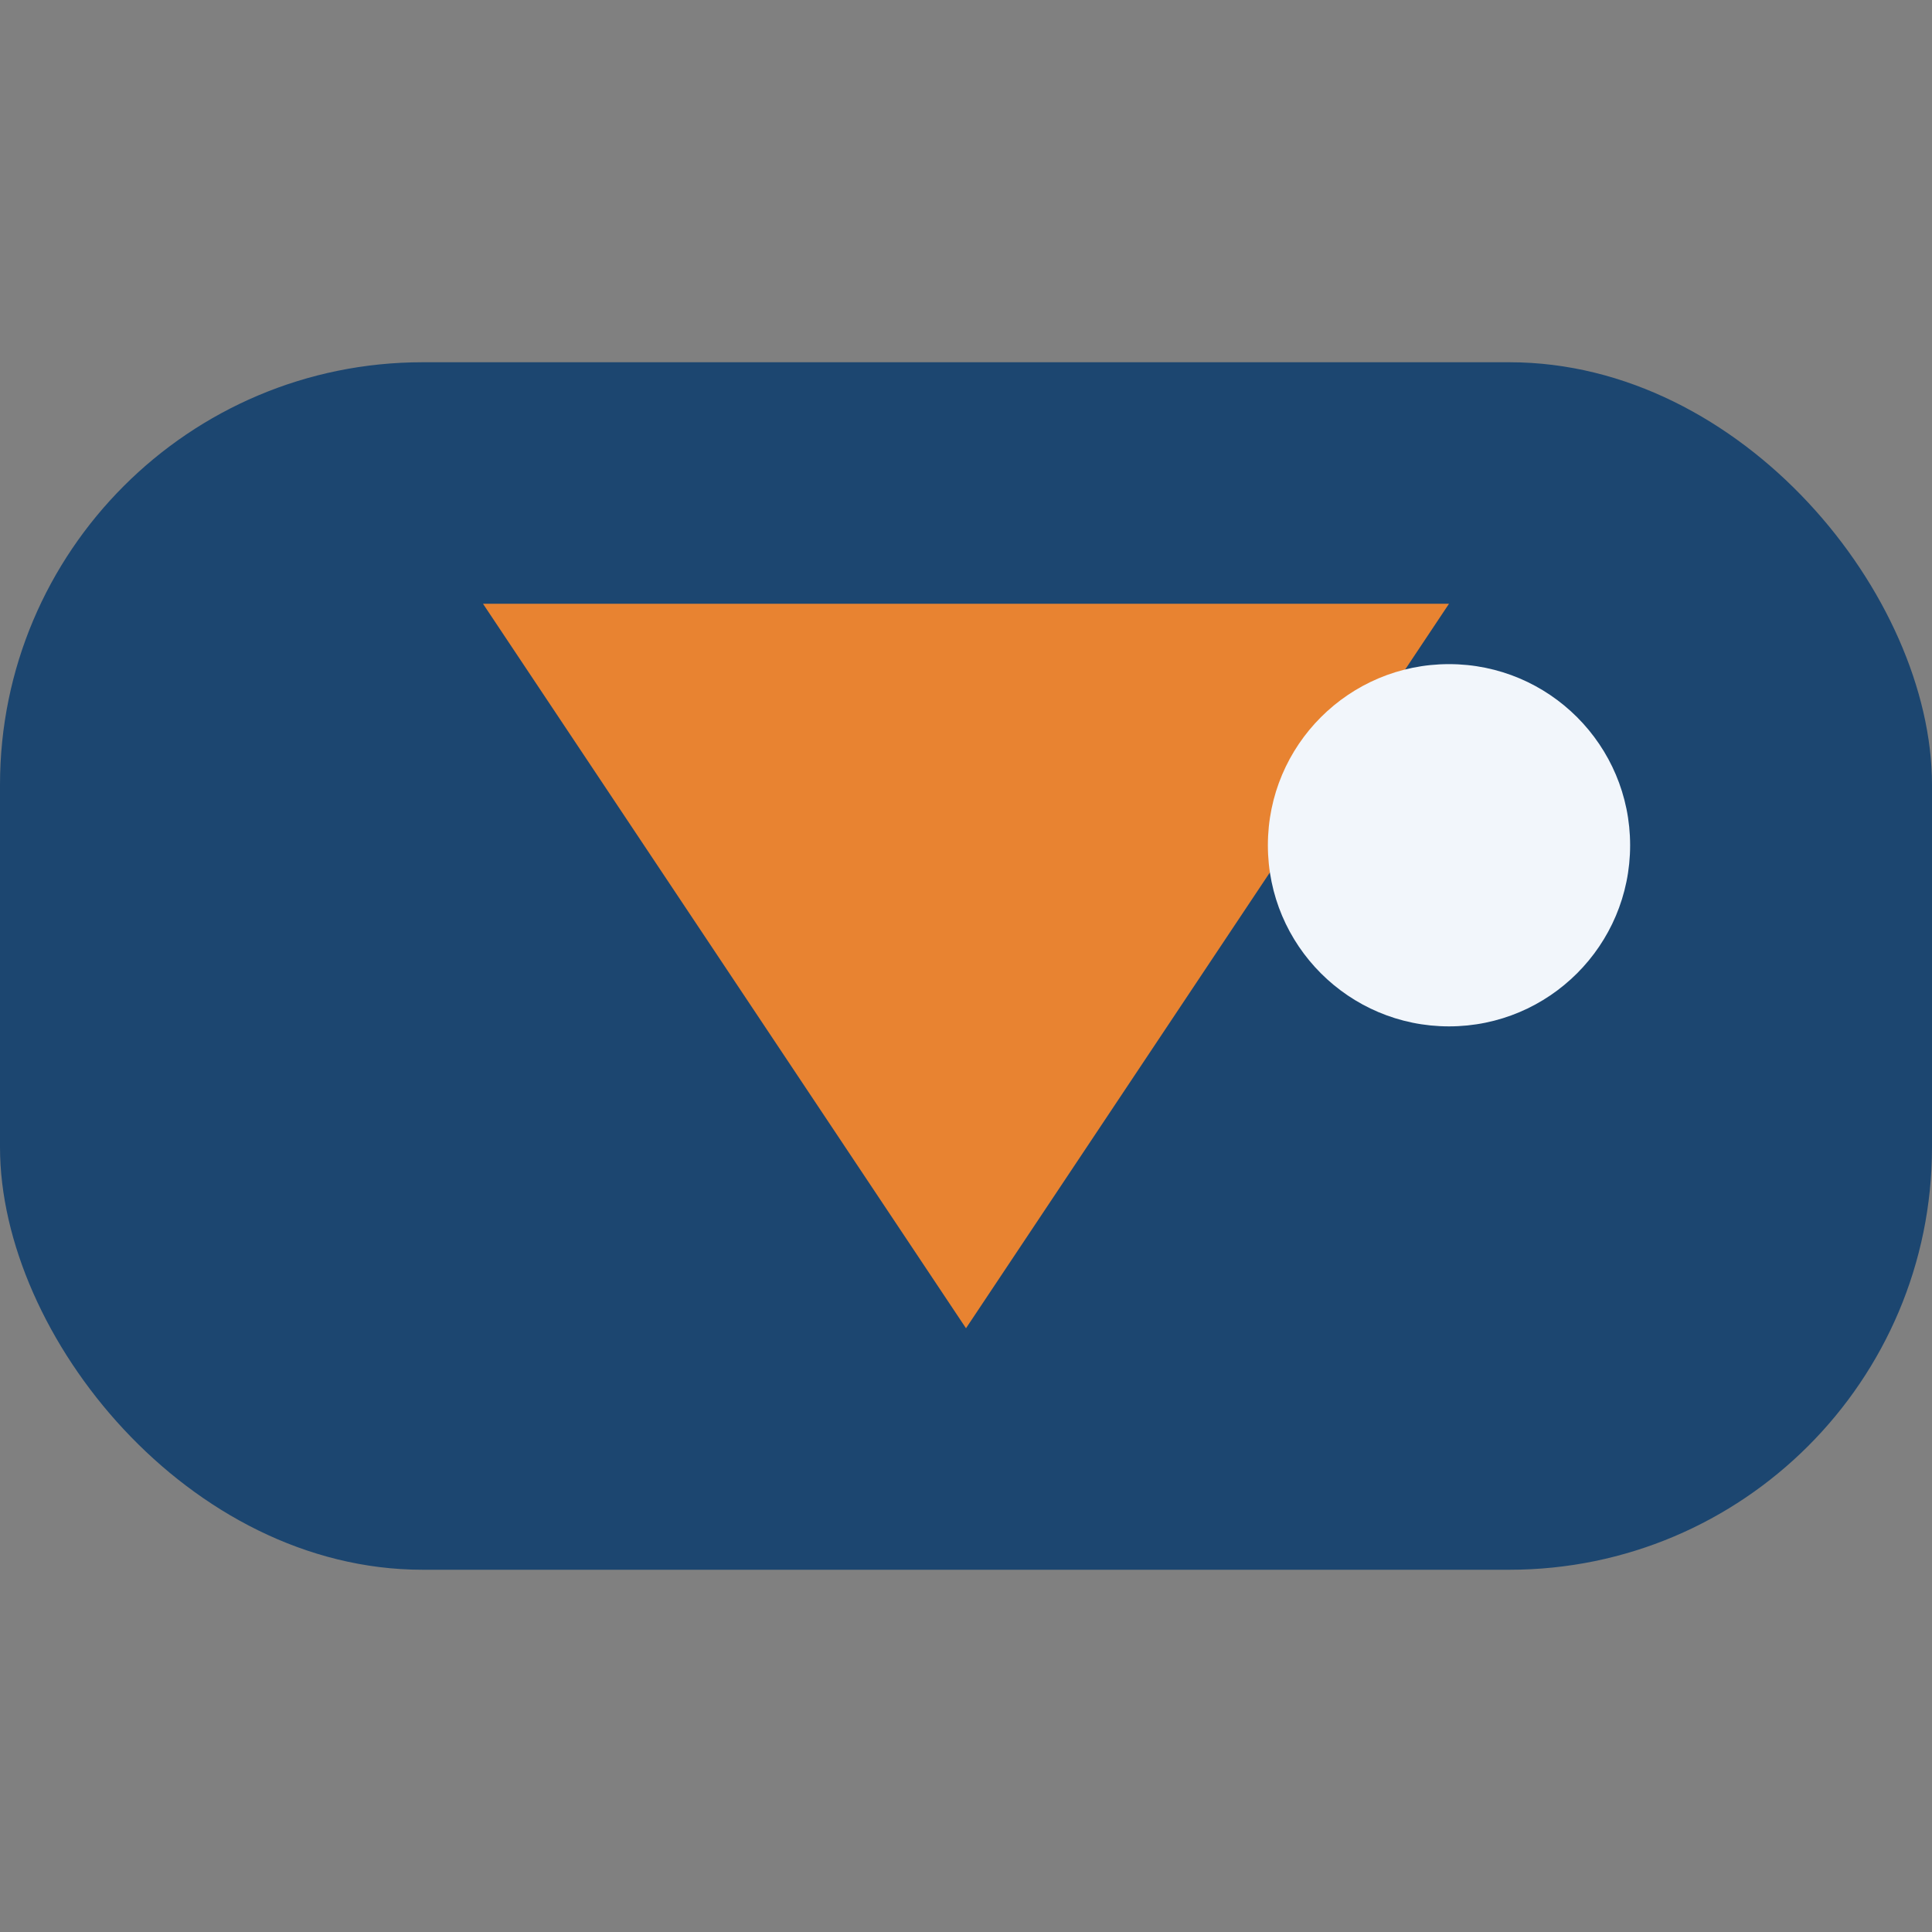
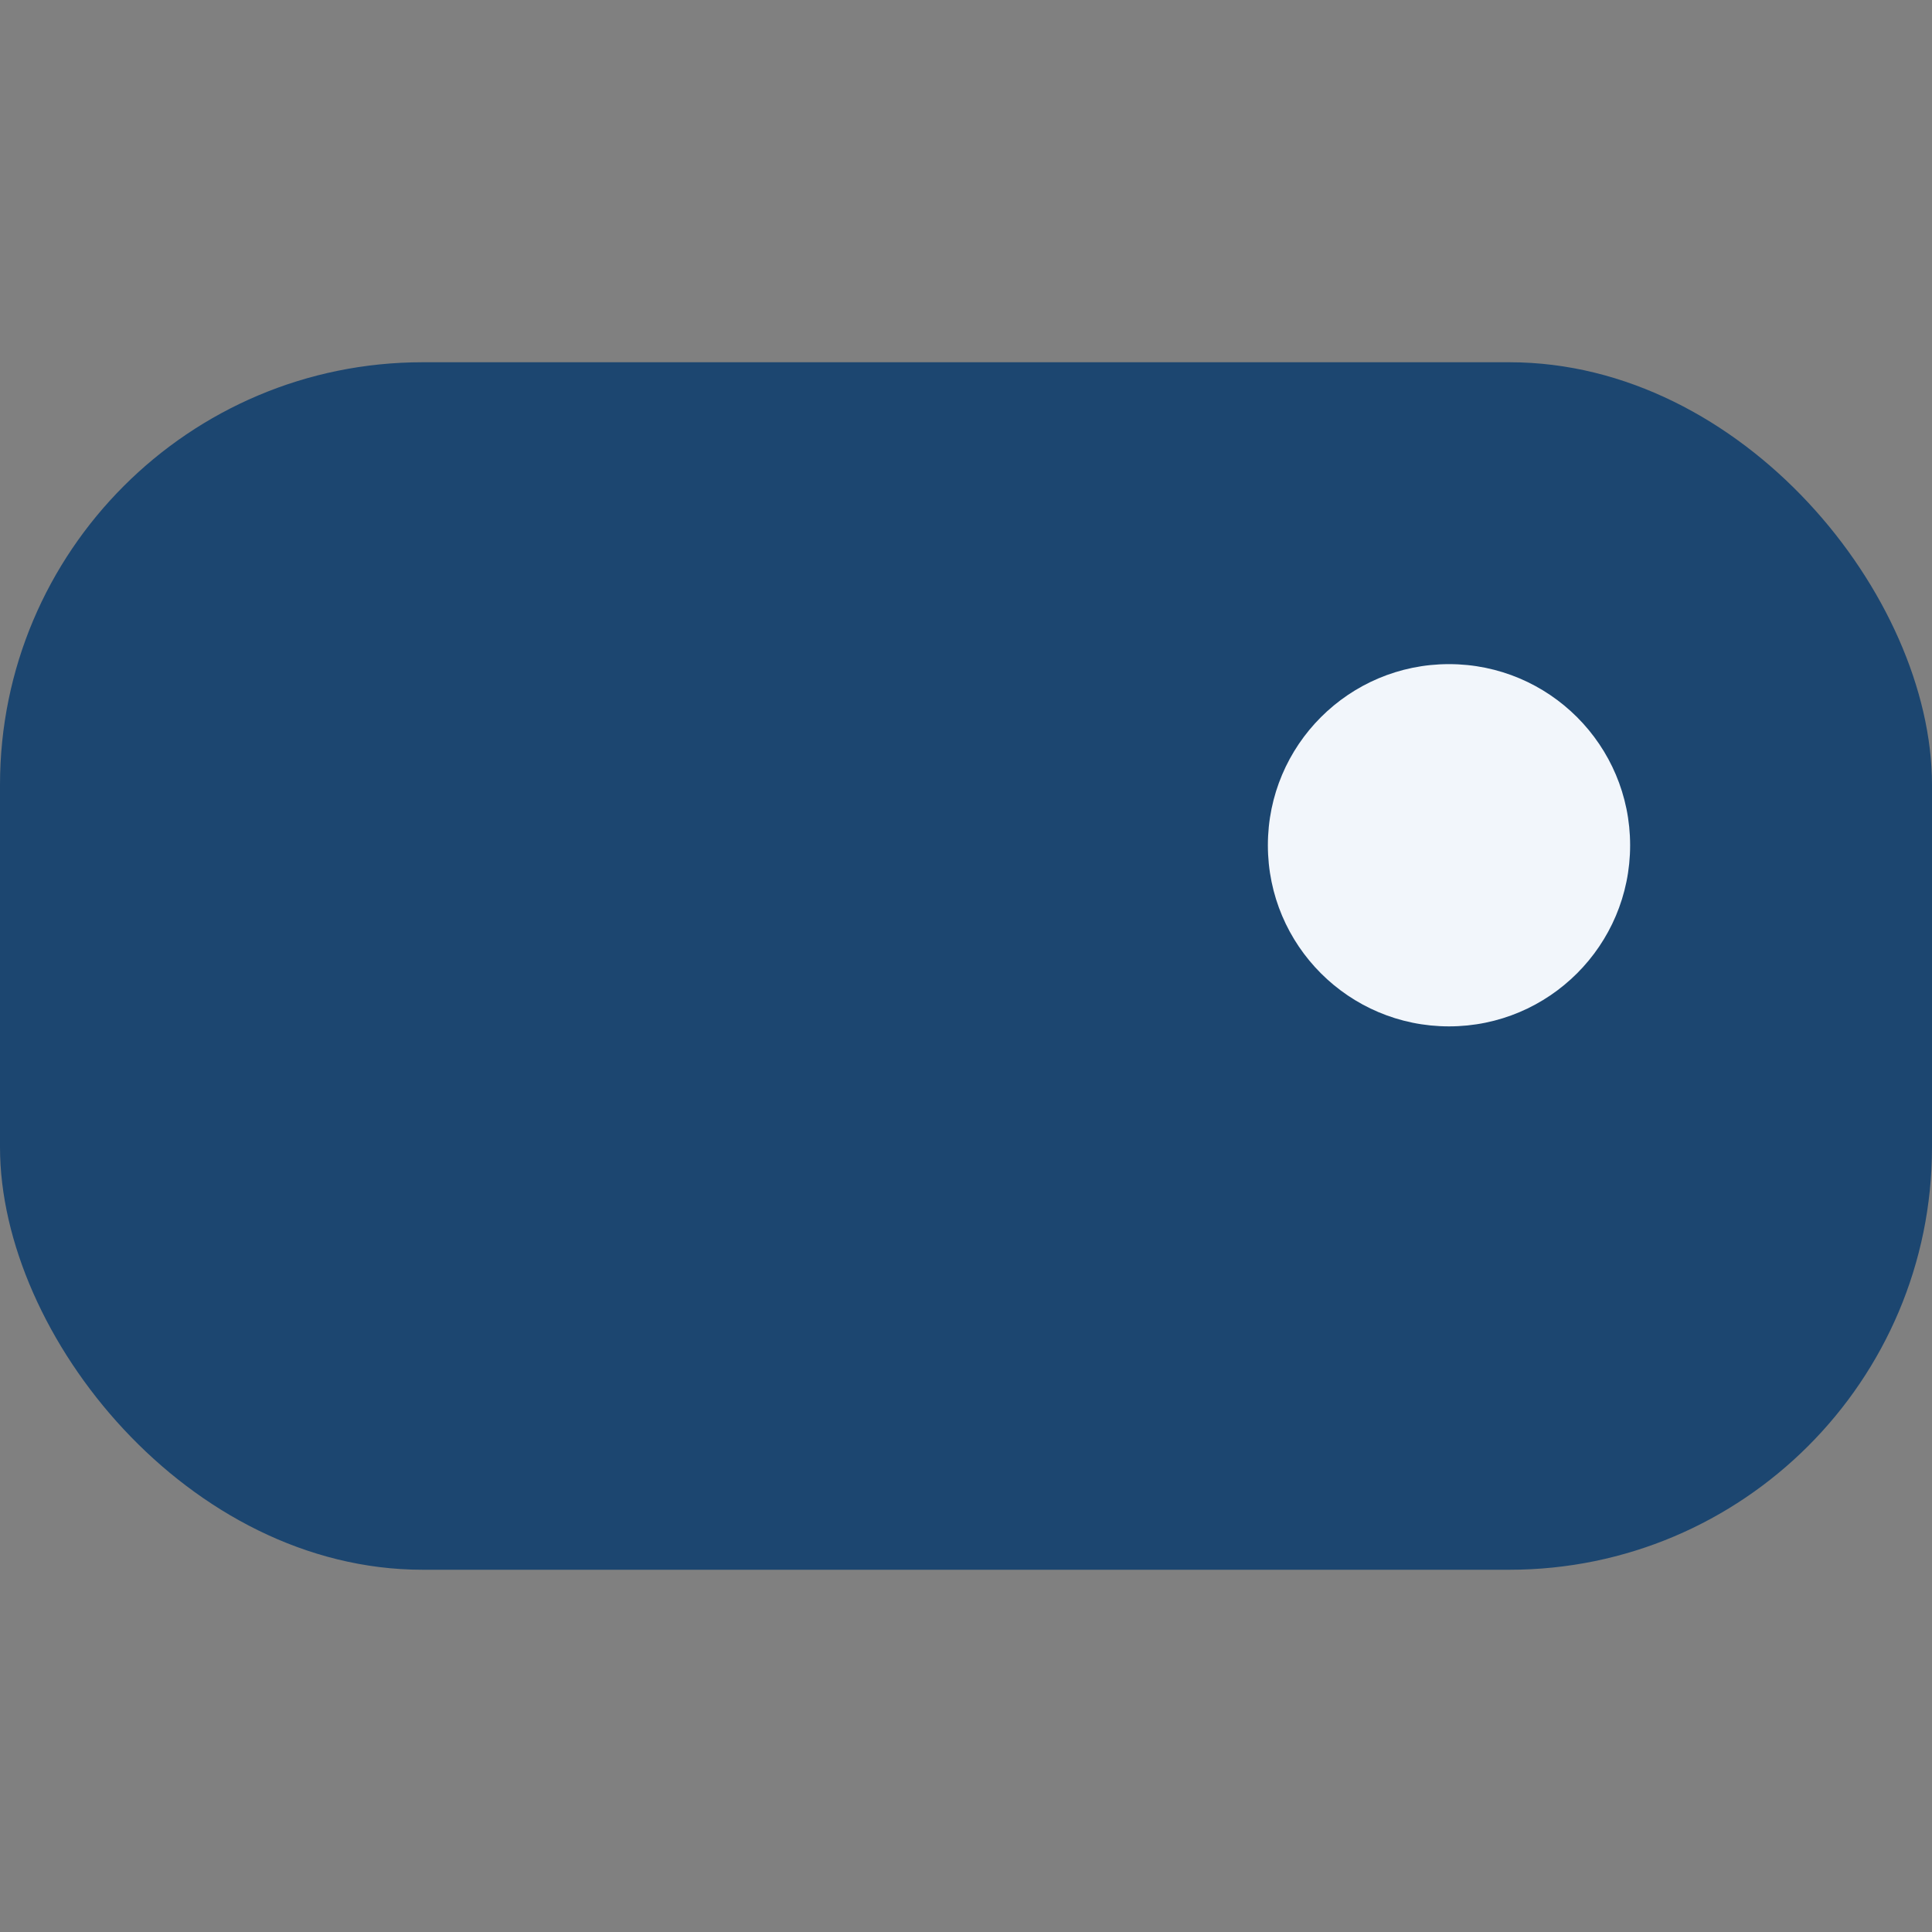
<svg xmlns="http://www.w3.org/2000/svg" width="32" height="32" viewBox="0 0 32 32">
  <rect x="0" y="0" width="32" height="32" fill="#808080" stroke="none" />
  <rect x="0" y="6" width="32" height="20" rx="7" fill="#1C4670" />
-   <polygon points="8,10 24,10 16,22" fill="#E88331" />
  <circle cx="24" cy="14" r="3" fill="#F2F6FB" />
</svg>